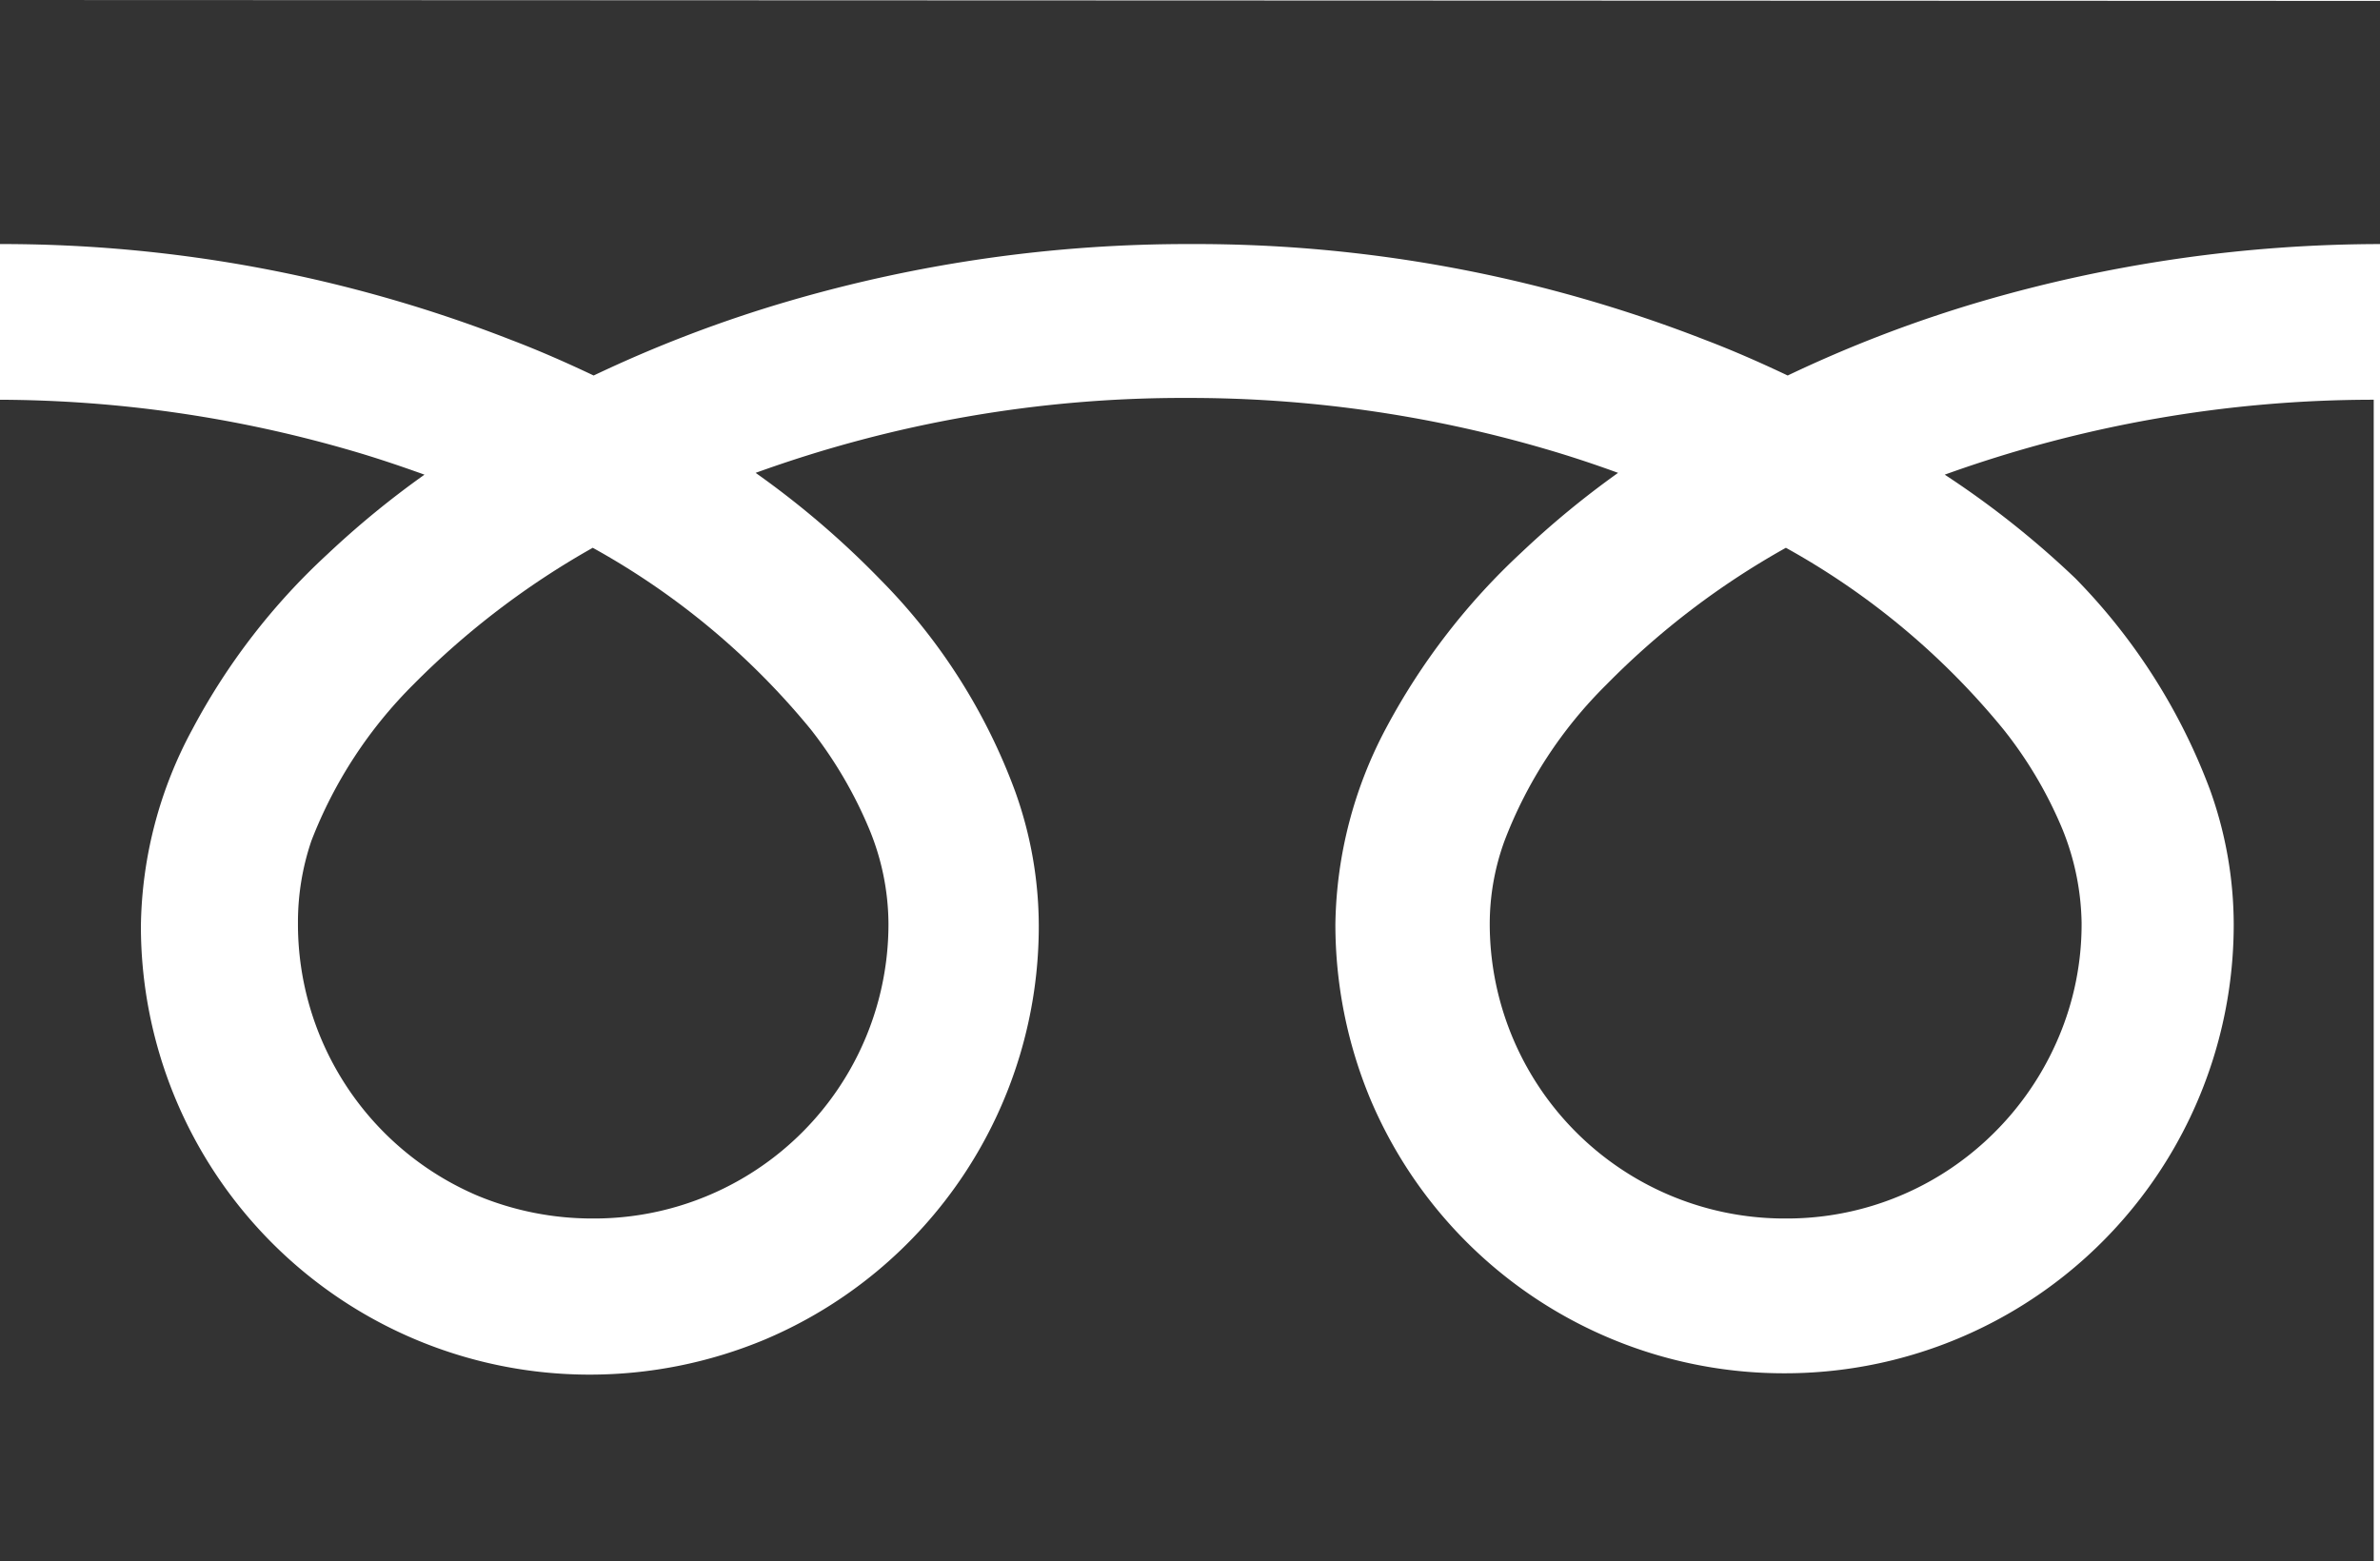
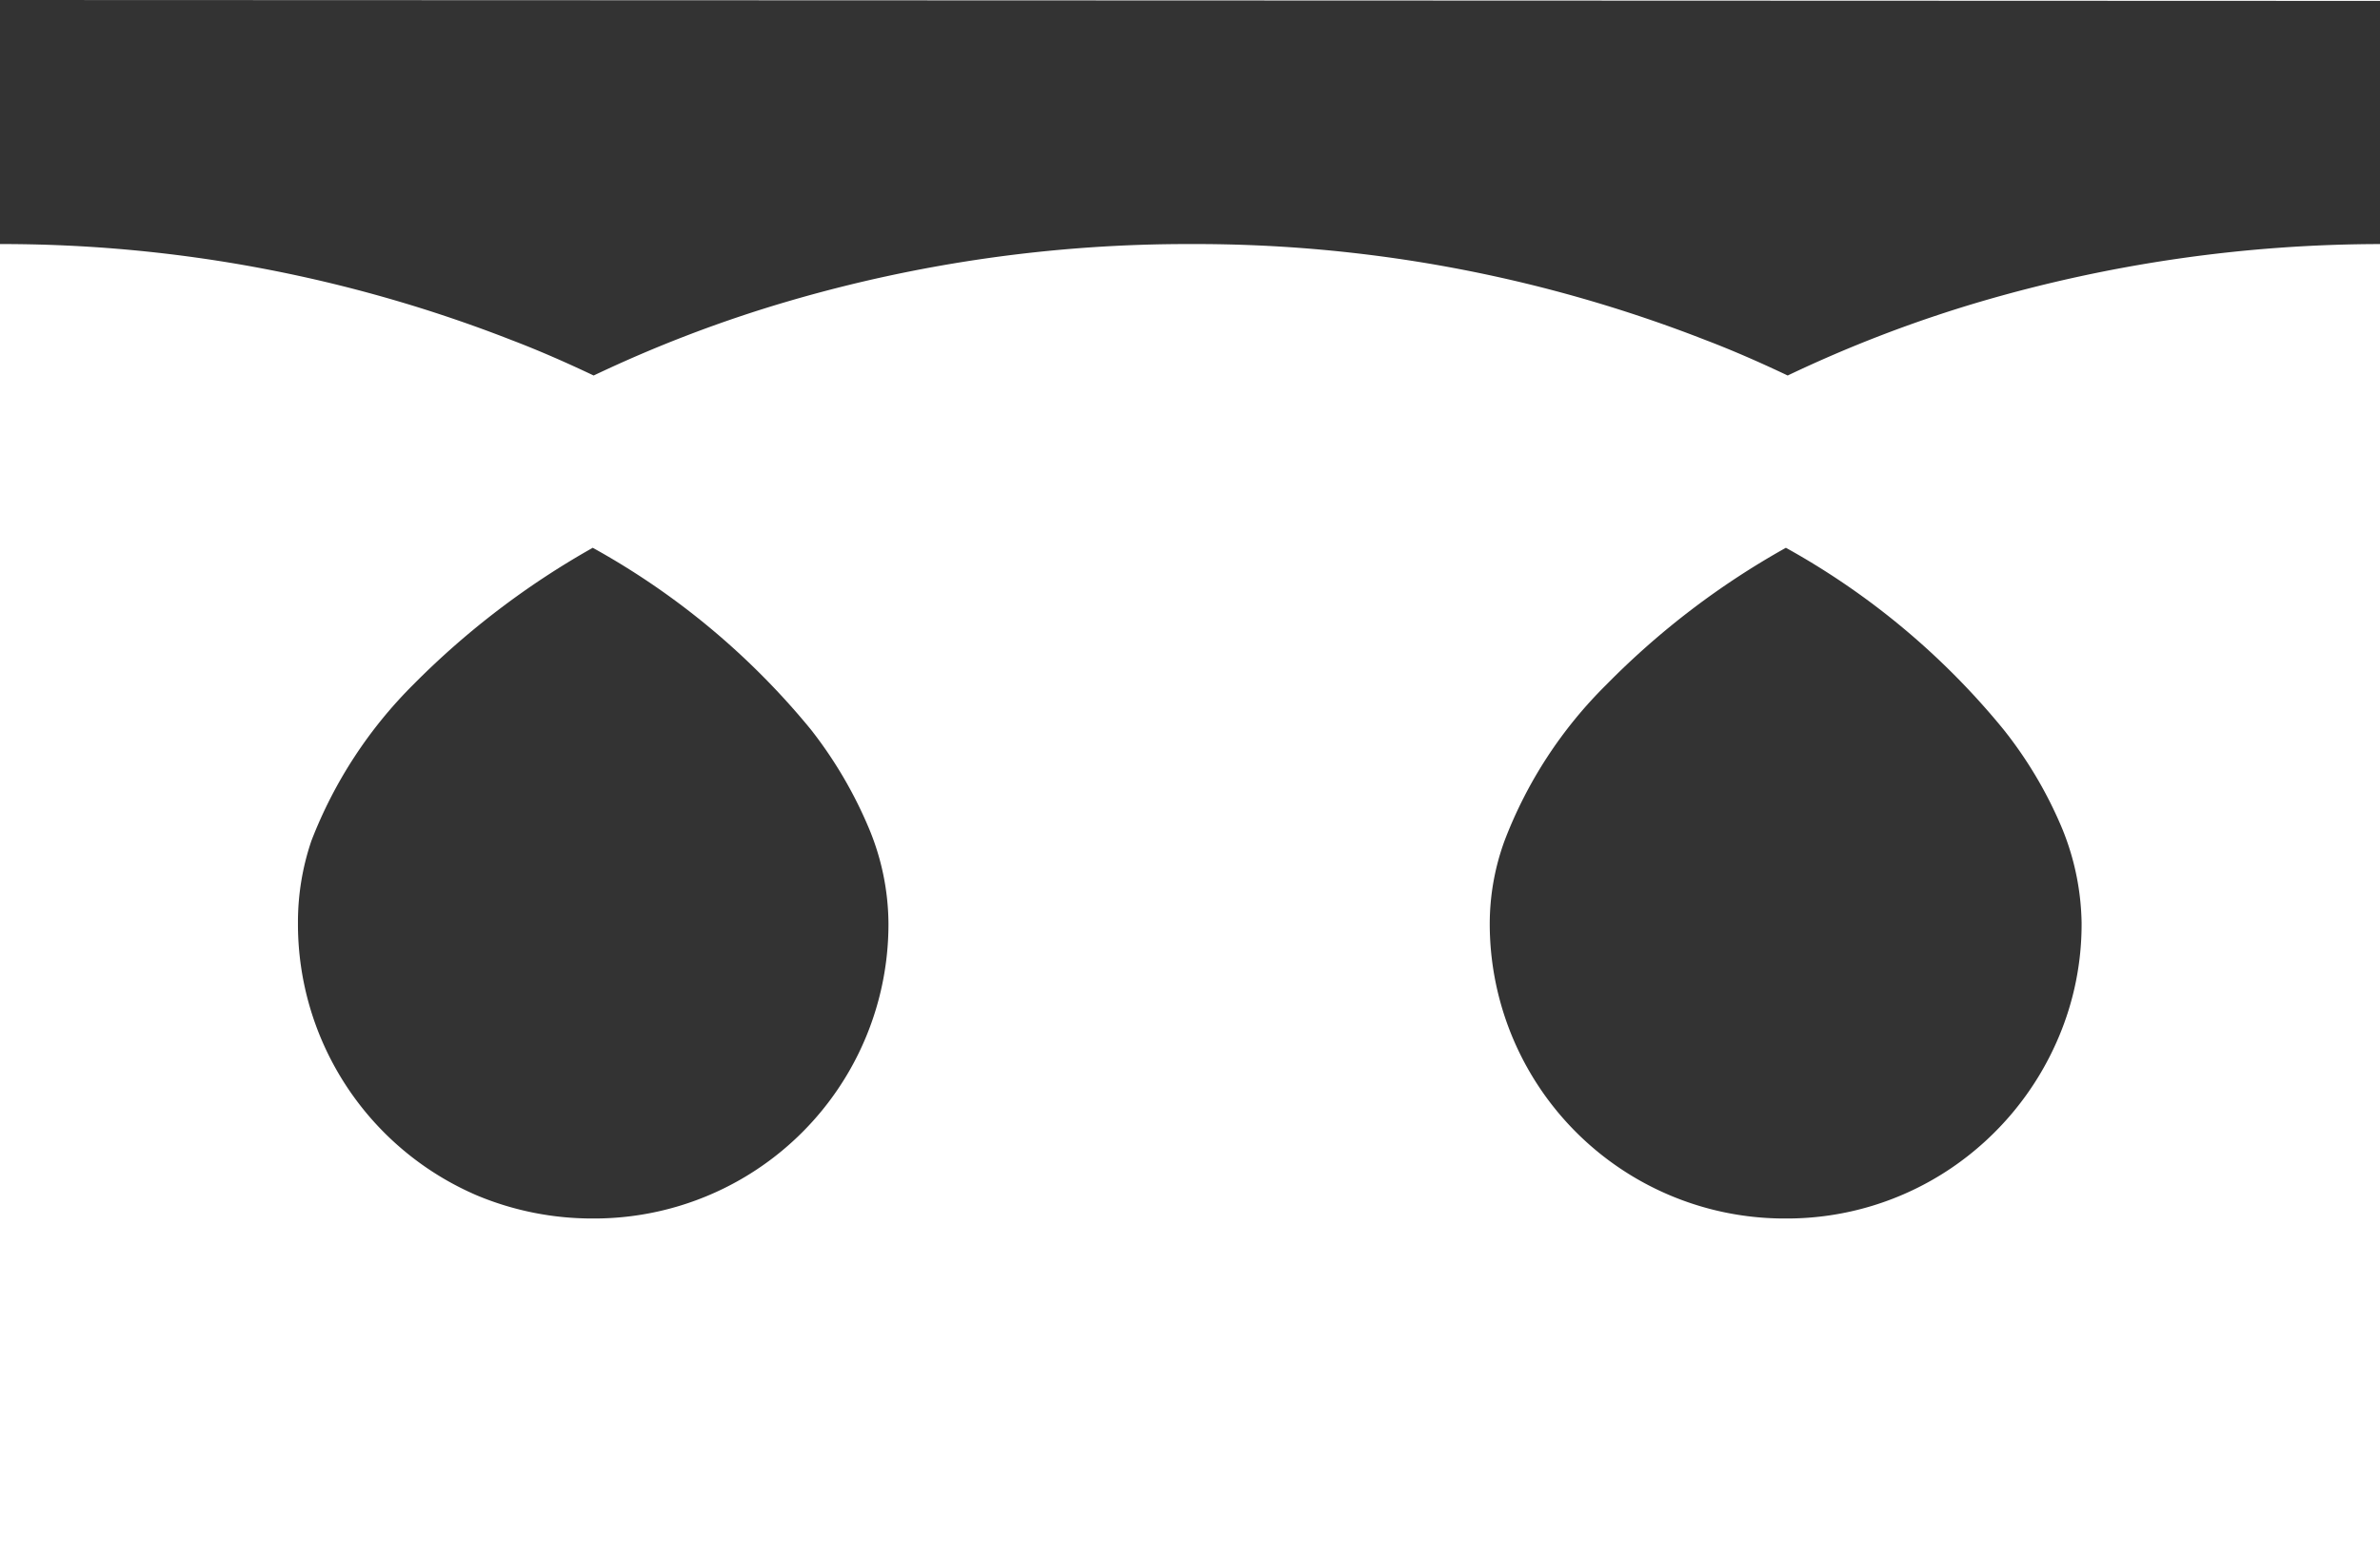
<svg xmlns="http://www.w3.org/2000/svg" id="レイヤー_1" data-name="レイヤー 1" viewBox="0 0 53.04 34.8">
  <defs>
    <style>.cls-1{fill:#333;}</style>
  </defs>
  <path class="cls-1" d="M370.94,313.56V319a31.19,31.19,0,0,1,11.4,2.14c.63.24,1.24.51,1.83.79a29.1,29.1,0,0,1,4.32-1.65,31.69,31.69,0,0,1,9-1.28,31.23,31.23,0,0,1,11.46,2.14c.63.24,1.24.51,1.83.79a29,29,0,0,1,4.31-1.65A31.82,31.82,0,0,1,424,319v-5.42Z" transform="translate(-370.94 -313.56)" />
  <path class="cls-1" d="M404.14,334.13a6.57,6.57,0,0,0,6.6,6.59,6.53,6.53,0,0,0,3.68-1.12,6.64,6.64,0,0,0,2.39-2.9,6.45,6.45,0,0,0,.52-2.57,5.79,5.79,0,0,0-.42-2.07,9.29,9.29,0,0,0-1.32-2.24,16.72,16.72,0,0,0-4.85-4.05,17.74,17.74,0,0,0-4,3.05,9.81,9.81,0,0,0-2.27,3.48A5.4,5.4,0,0,0,404.14,334.13Z" transform="translate(-370.94 -313.56)" />
-   <path class="cls-1" d="M417.19,326.45a13.44,13.44,0,0,1,3,4.71,8.9,8.9,0,0,1,.53,3,10,10,0,0,1-1.71,5.6,10,10,0,0,1-8.3,4.41,10,10,0,0,1-9.23-6.11,10.13,10.13,0,0,1-.78-3.9,9.57,9.57,0,0,1,1.14-4.39,14.86,14.86,0,0,1,3-3.89,20.06,20.06,0,0,1,2.16-1.78c-.52-.19-1.06-.37-1.61-.53a28.26,28.26,0,0,0-8-1.14,28,28,0,0,0-9.61,1.67,19.83,19.83,0,0,1,2.78,2.38,13.16,13.16,0,0,1,3,4.71,8.9,8.9,0,0,1,.53,3,10,10,0,0,1-6.11,9.23,10.13,10.13,0,0,1-3.9.78,10,10,0,0,1-10-10,9.46,9.46,0,0,1,1.15-4.39,14.61,14.61,0,0,1,3-3.89,20.18,20.18,0,0,1,2.17-1.78c-.53-.19-1.06-.37-1.61-.53a28.37,28.37,0,0,0-7.95-1.14v26h53v-26a28.2,28.2,0,0,0-9.56,1.67A20.41,20.41,0,0,1,417.19,326.45Z" transform="translate(-370.94 -313.56)" />
  <path class="cls-1" d="M377.58,334.13a6.58,6.58,0,0,0,4,6.08,6.66,6.66,0,0,0,2.57.51,6.56,6.56,0,0,0,6.59-6.59,5.58,5.58,0,0,0-.42-2.07,9.56,9.56,0,0,0-1.31-2.24,16.77,16.77,0,0,0-4.86-4.05,18.2,18.2,0,0,0-4,3.05,10,10,0,0,0-2.27,3.48A5.63,5.63,0,0,0,377.58,334.13Z" transform="translate(-370.94 -313.56)" />
</svg>